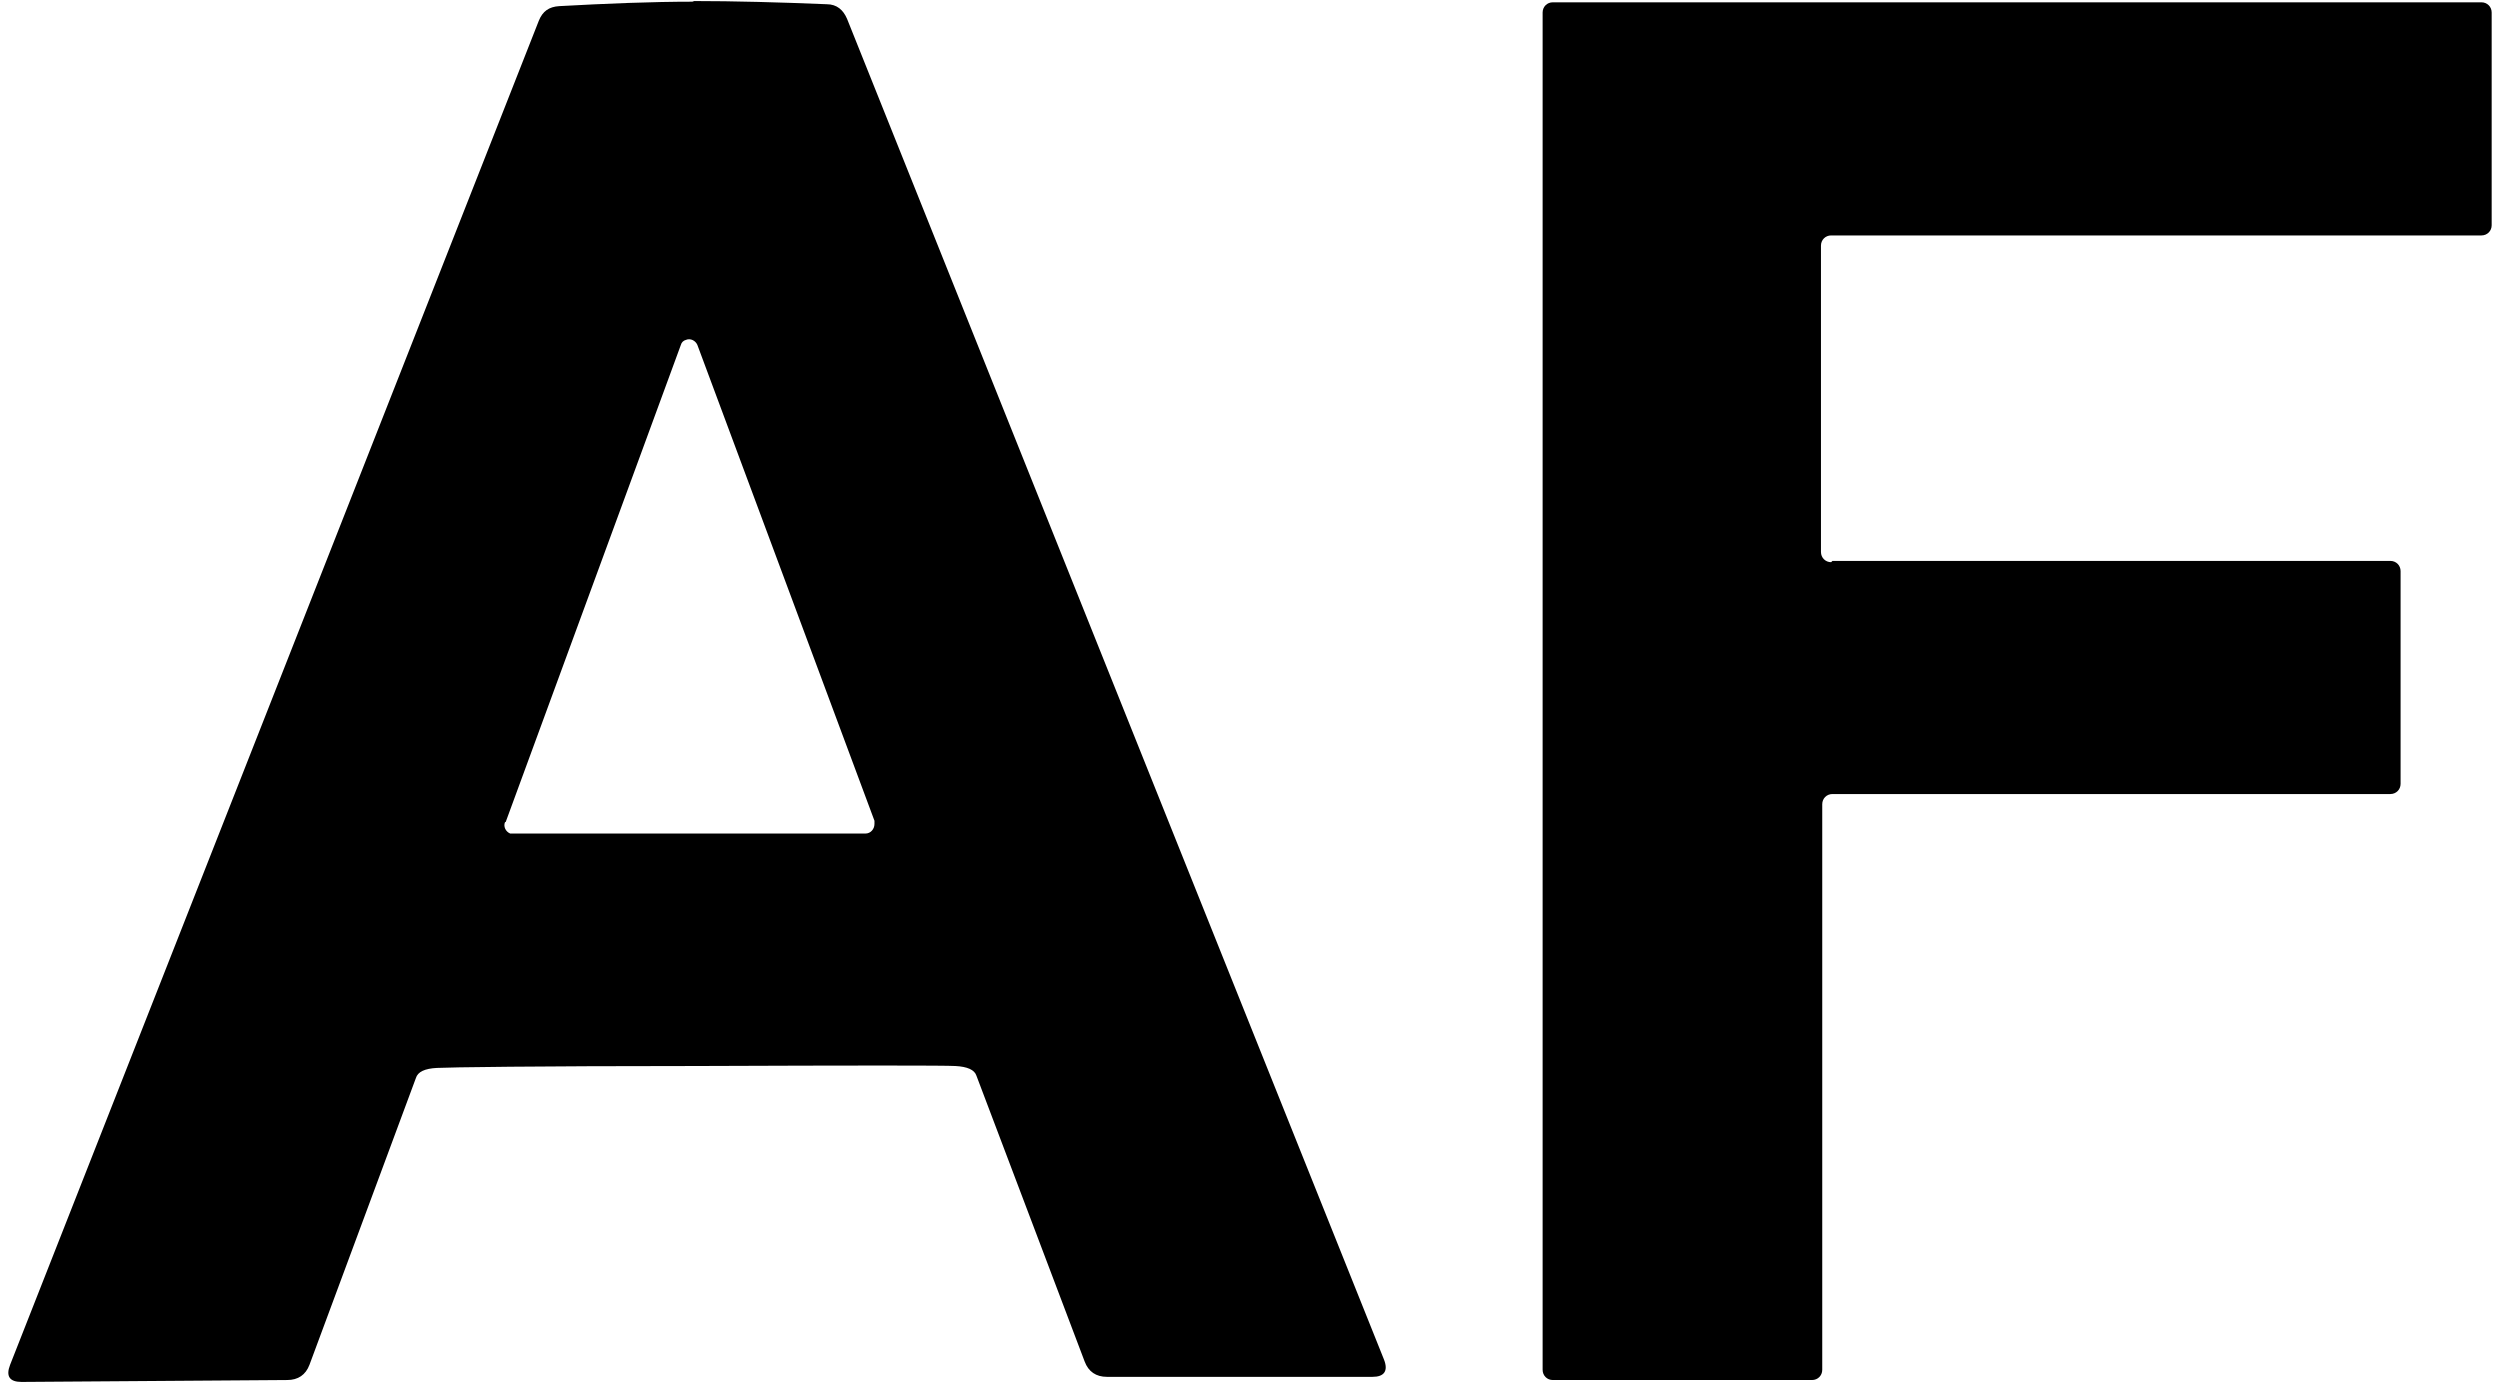
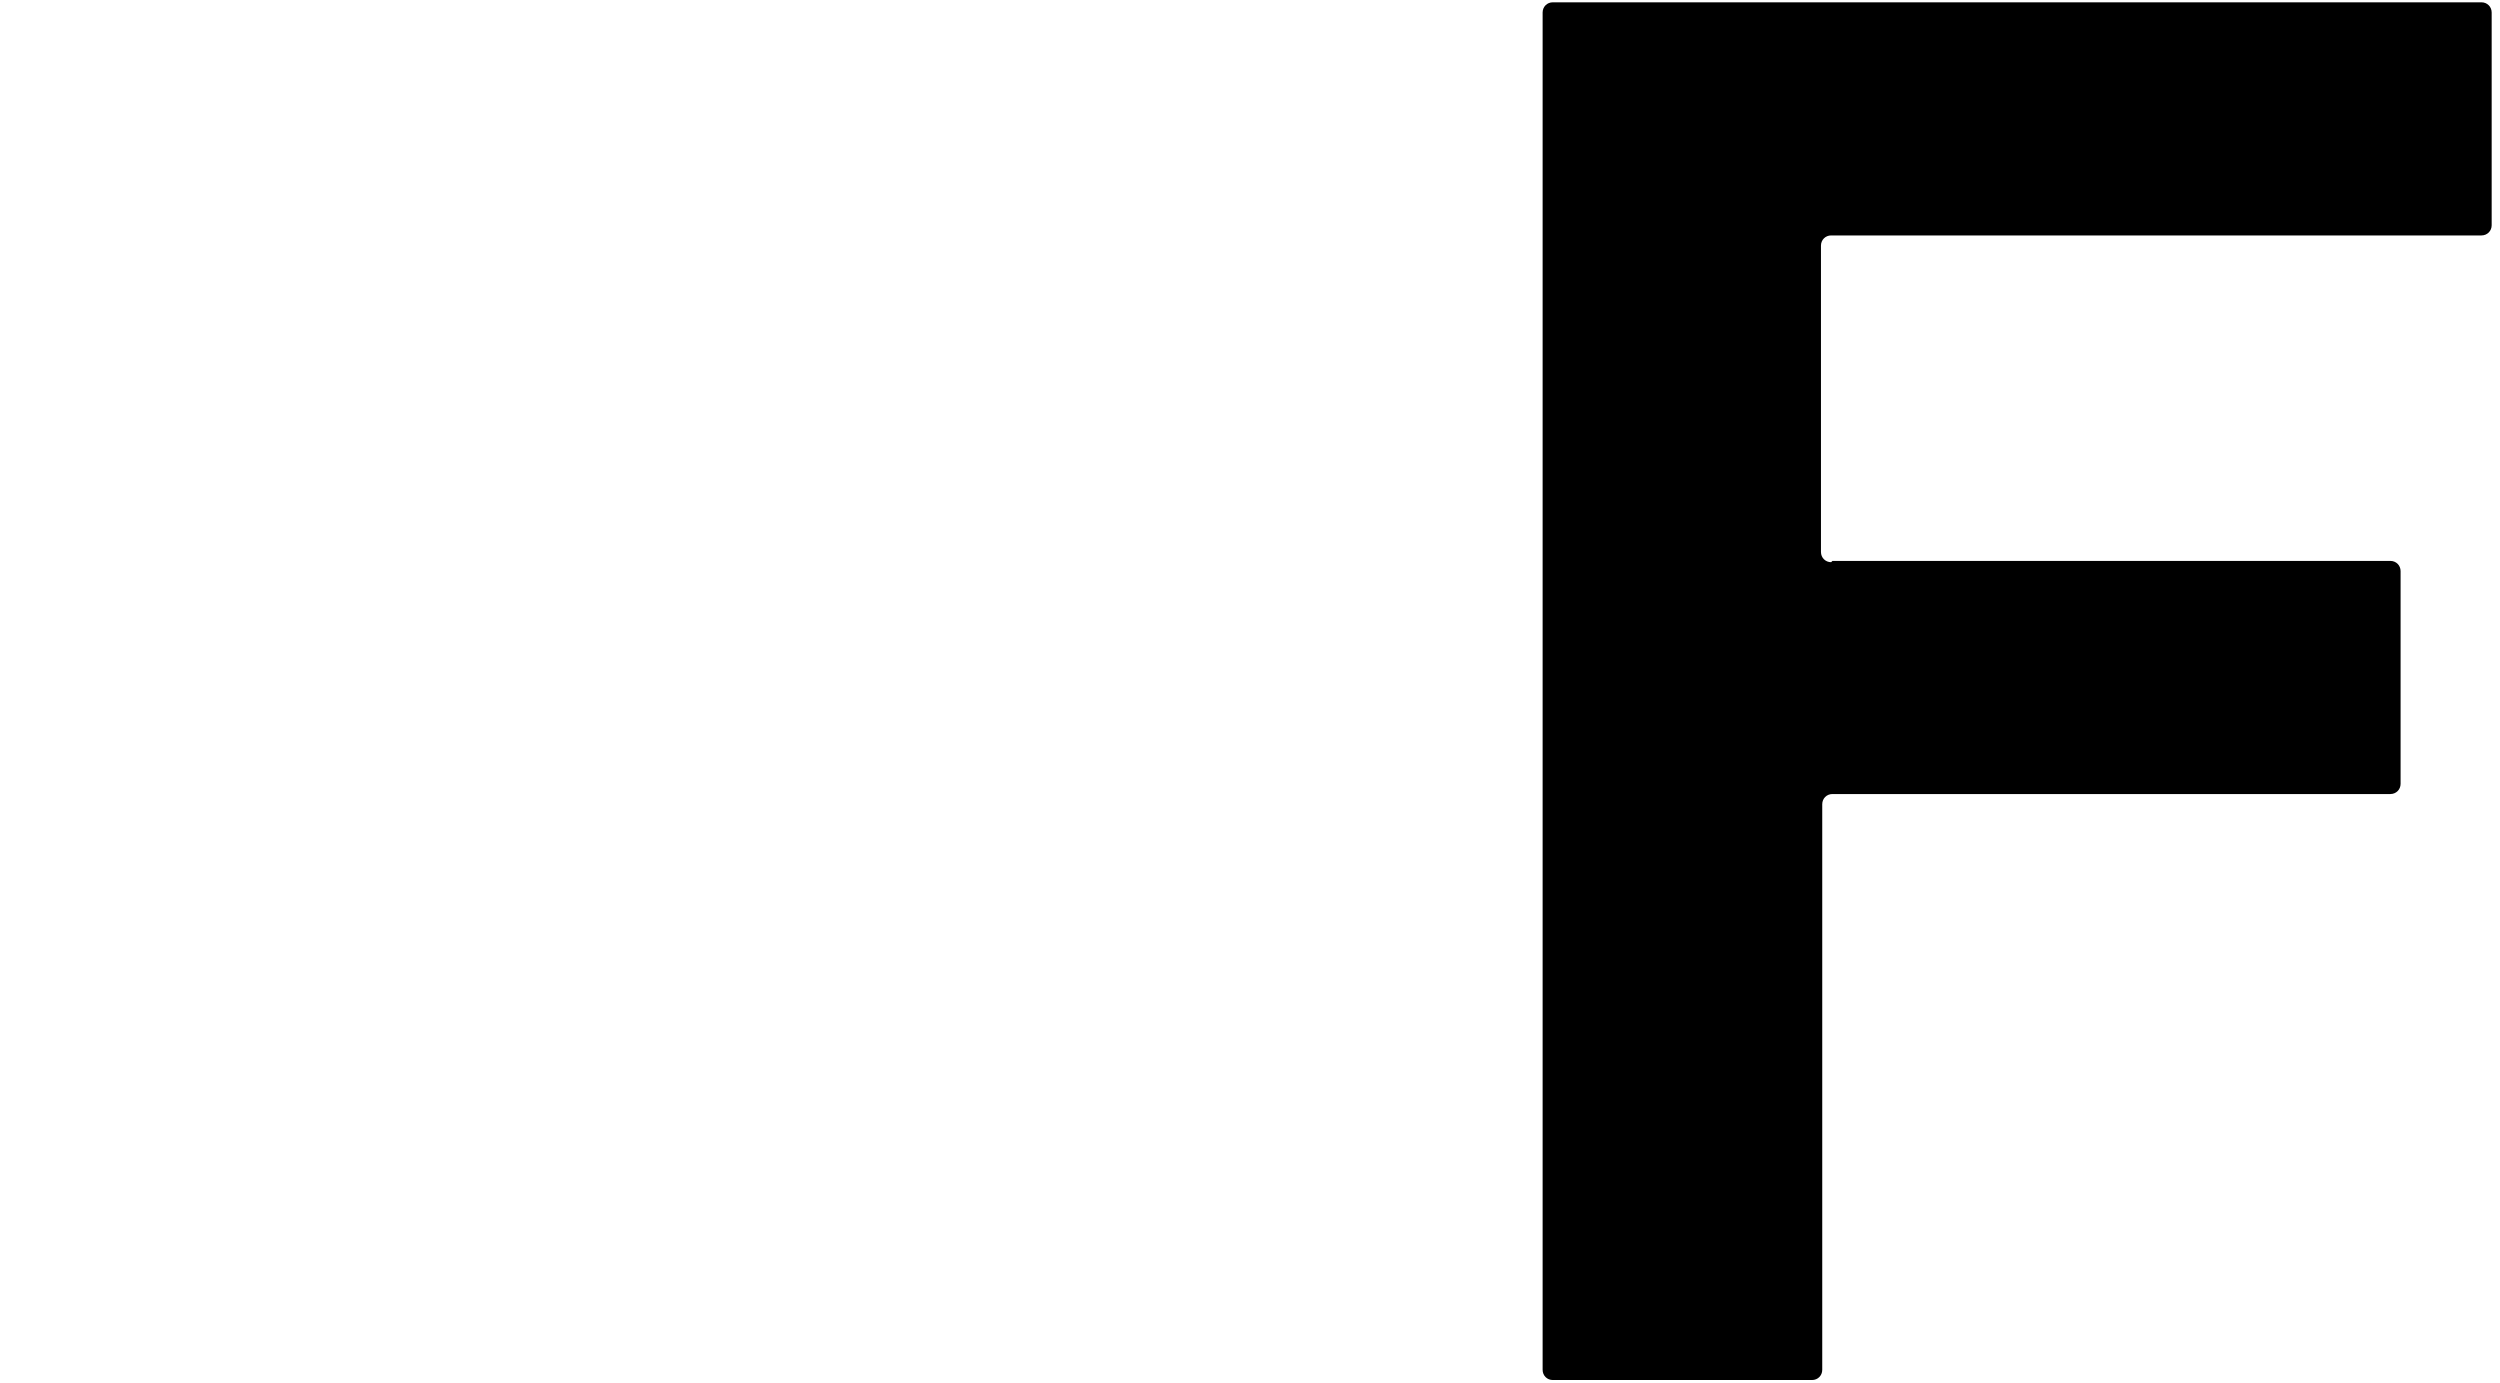
<svg xmlns="http://www.w3.org/2000/svg" width="282" height="156" viewBox="0 0 282 156" fill="none">
-   <path d="M78.092 0.117C82.905 0.117 88.007 0.261 93.251 0.477C94.401 0.477 95.119 1.123 95.55 2.129L156.118 153.368C156.621 154.661 156.118 155.308 154.824 155.308H124.864C123.643 155.308 122.781 154.733 122.35 153.583L110.136 121.324C109.92 120.677 109.13 120.318 107.765 120.246C106.471 120.174 96.7 120.174 78.523 120.246C60.273 120.246 50.574 120.39 49.281 120.462C47.916 120.534 47.125 120.893 46.91 121.611L34.911 153.943C34.48 155.092 33.618 155.667 32.397 155.667L2.436 155.882C1.071 155.882 0.64 155.236 1.143 153.943L60.776 2.345C61.207 1.267 61.926 0.764 63.075 0.692C68.32 0.405 73.421 0.189 78.307 0.189L78.092 0.117ZM56.968 92.729C56.753 93.232 57.04 93.806 57.543 94.022C57.615 94.022 57.759 94.022 57.903 94.022H97.634C98.209 94.022 98.64 93.519 98.64 92.944C98.64 92.8 98.64 92.657 98.64 92.585L78.666 38.915C78.451 38.412 77.876 38.125 77.373 38.34C77.086 38.412 76.87 38.628 76.798 38.915L57.04 92.729H56.968Z" fill="black" />
  <path d="M206.698 63.271H269.636C270.283 63.271 270.786 63.774 270.786 64.421V88.418C270.786 89.064 270.283 89.567 269.636 89.567H206.698C206.051 89.567 205.549 90.07 205.549 90.717V154.517C205.549 155.164 205.046 155.667 204.399 155.667H175.157C174.51 155.667 174.008 155.164 174.008 154.517V1.411C174.008 0.764 174.51 0.261 175.157 0.261H279.91C280.557 0.261 281.06 0.764 281.06 1.411V25.408C281.06 26.054 280.557 26.557 279.91 26.557H206.554C205.908 26.557 205.405 27.06 205.405 27.707V62.265C205.405 62.912 205.908 63.415 206.554 63.415L206.698 63.271Z" fill="black" />
</svg>